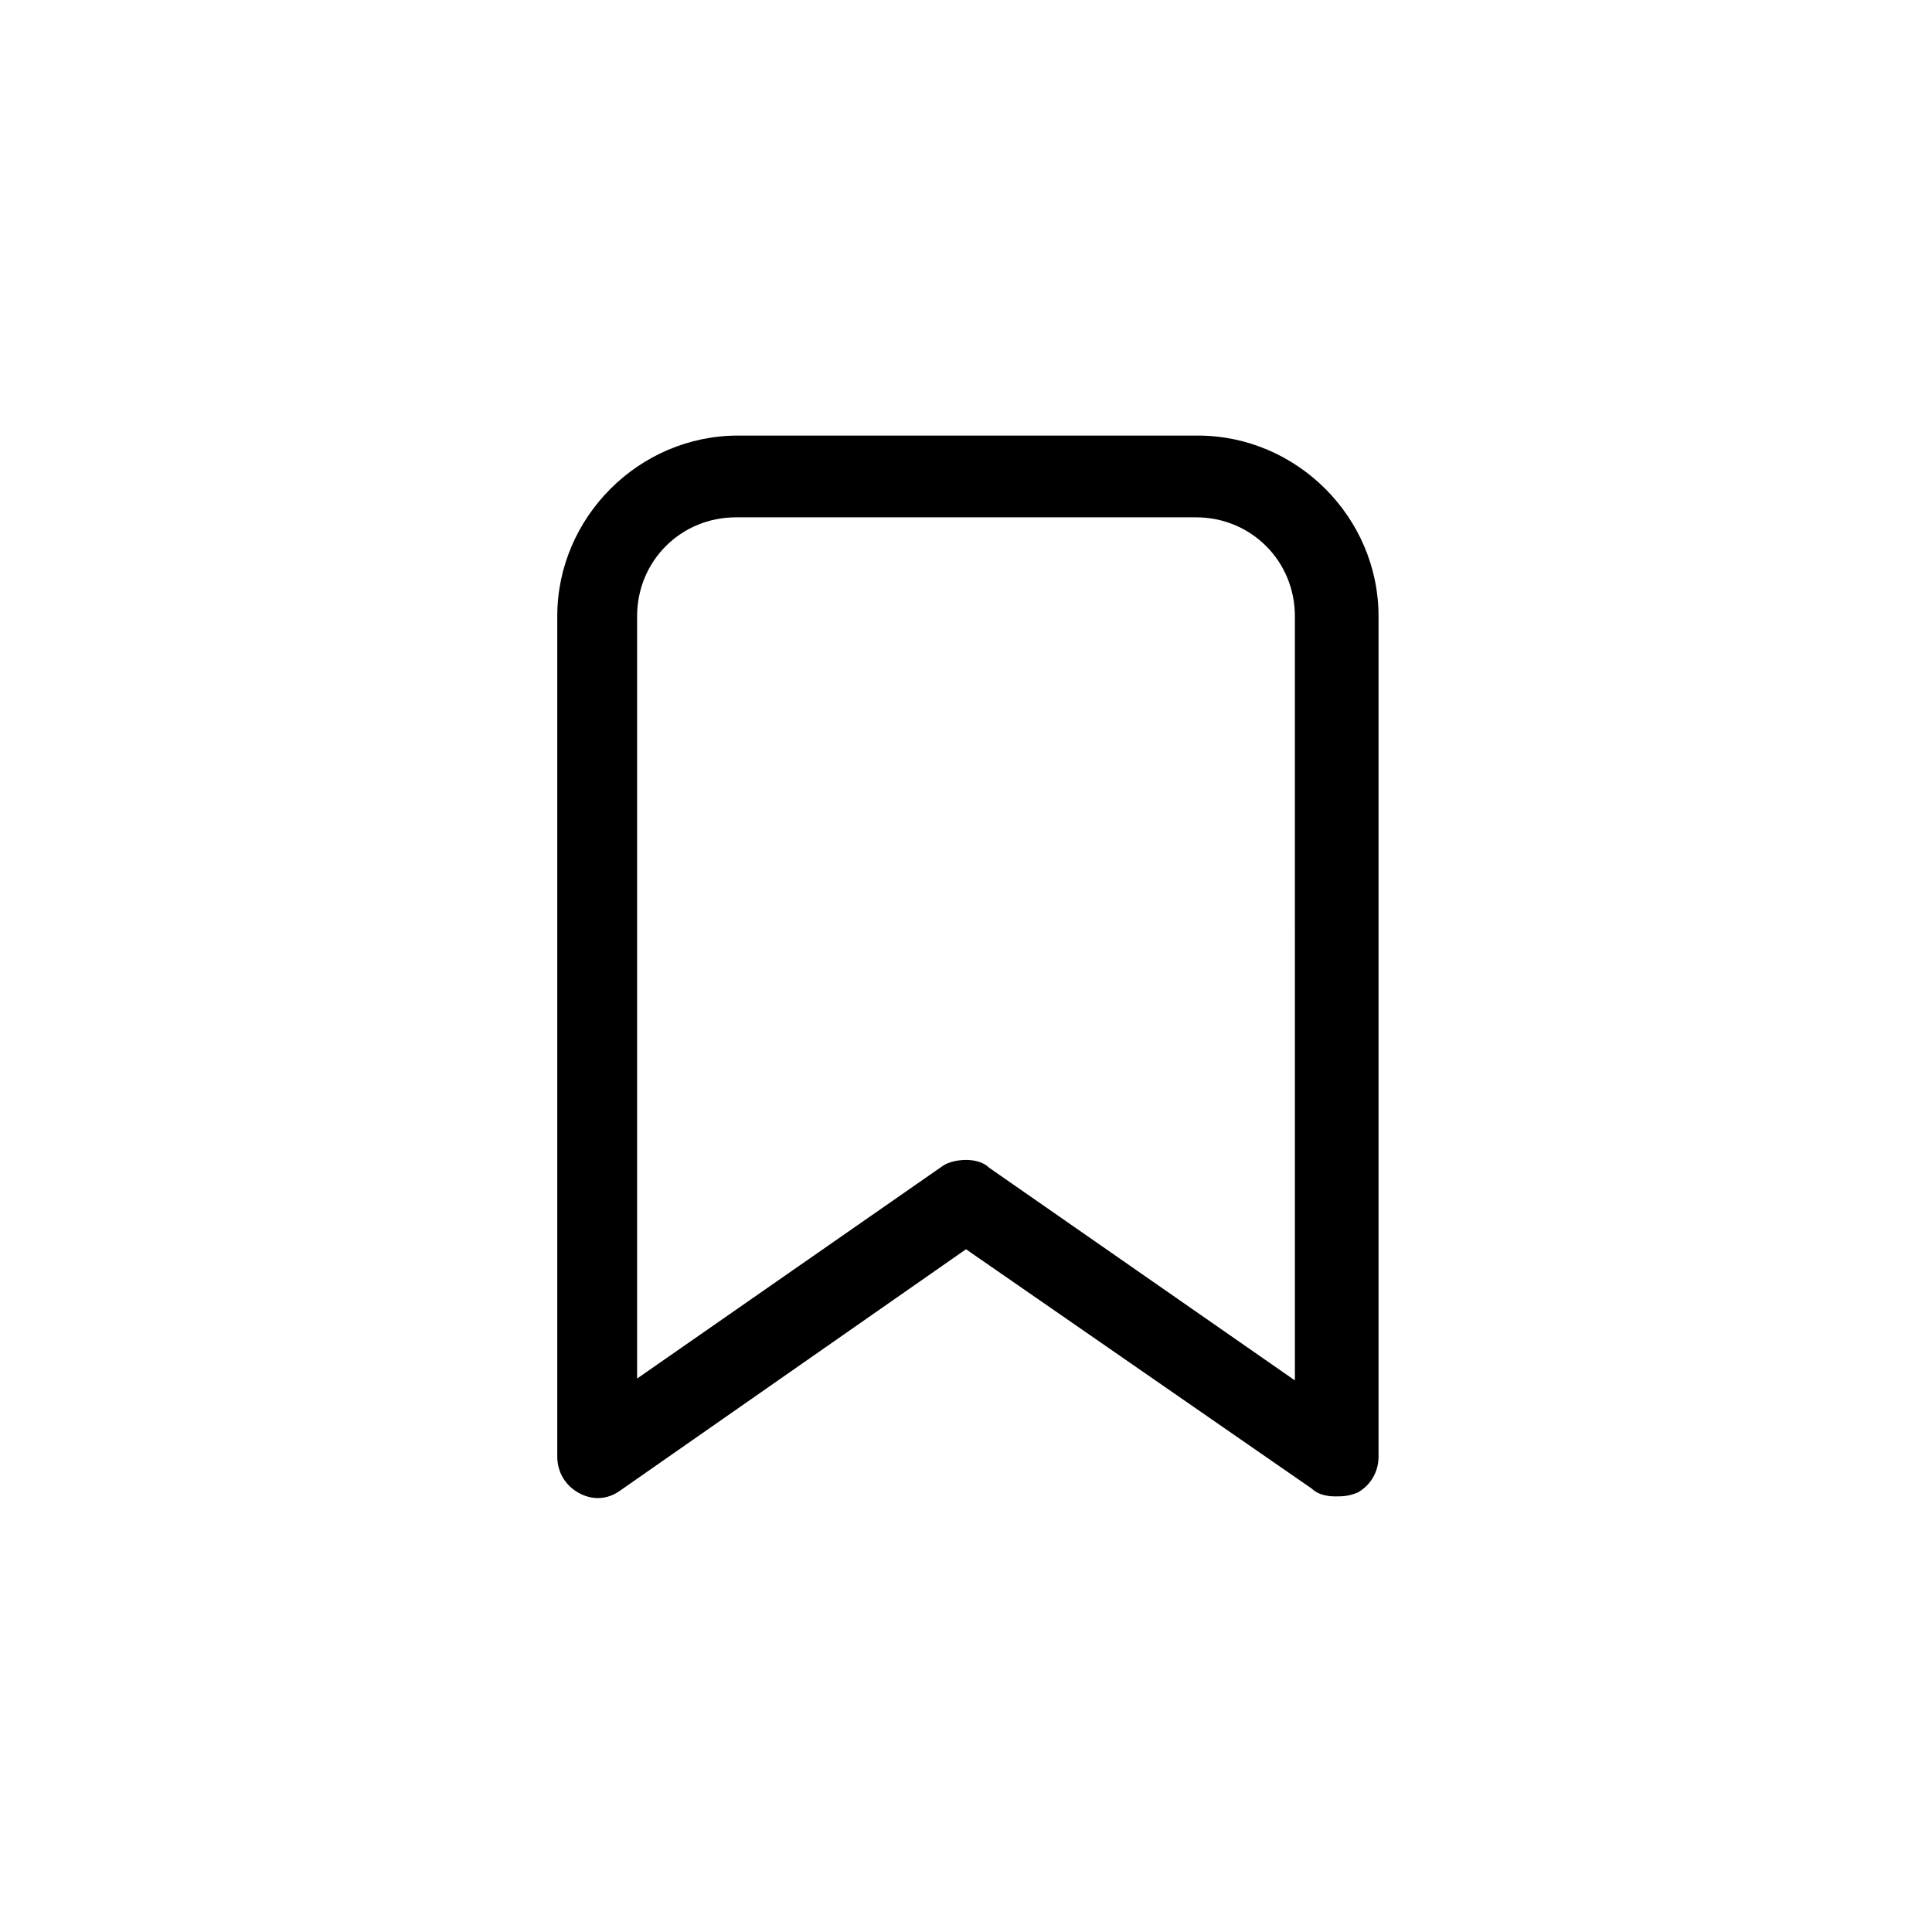
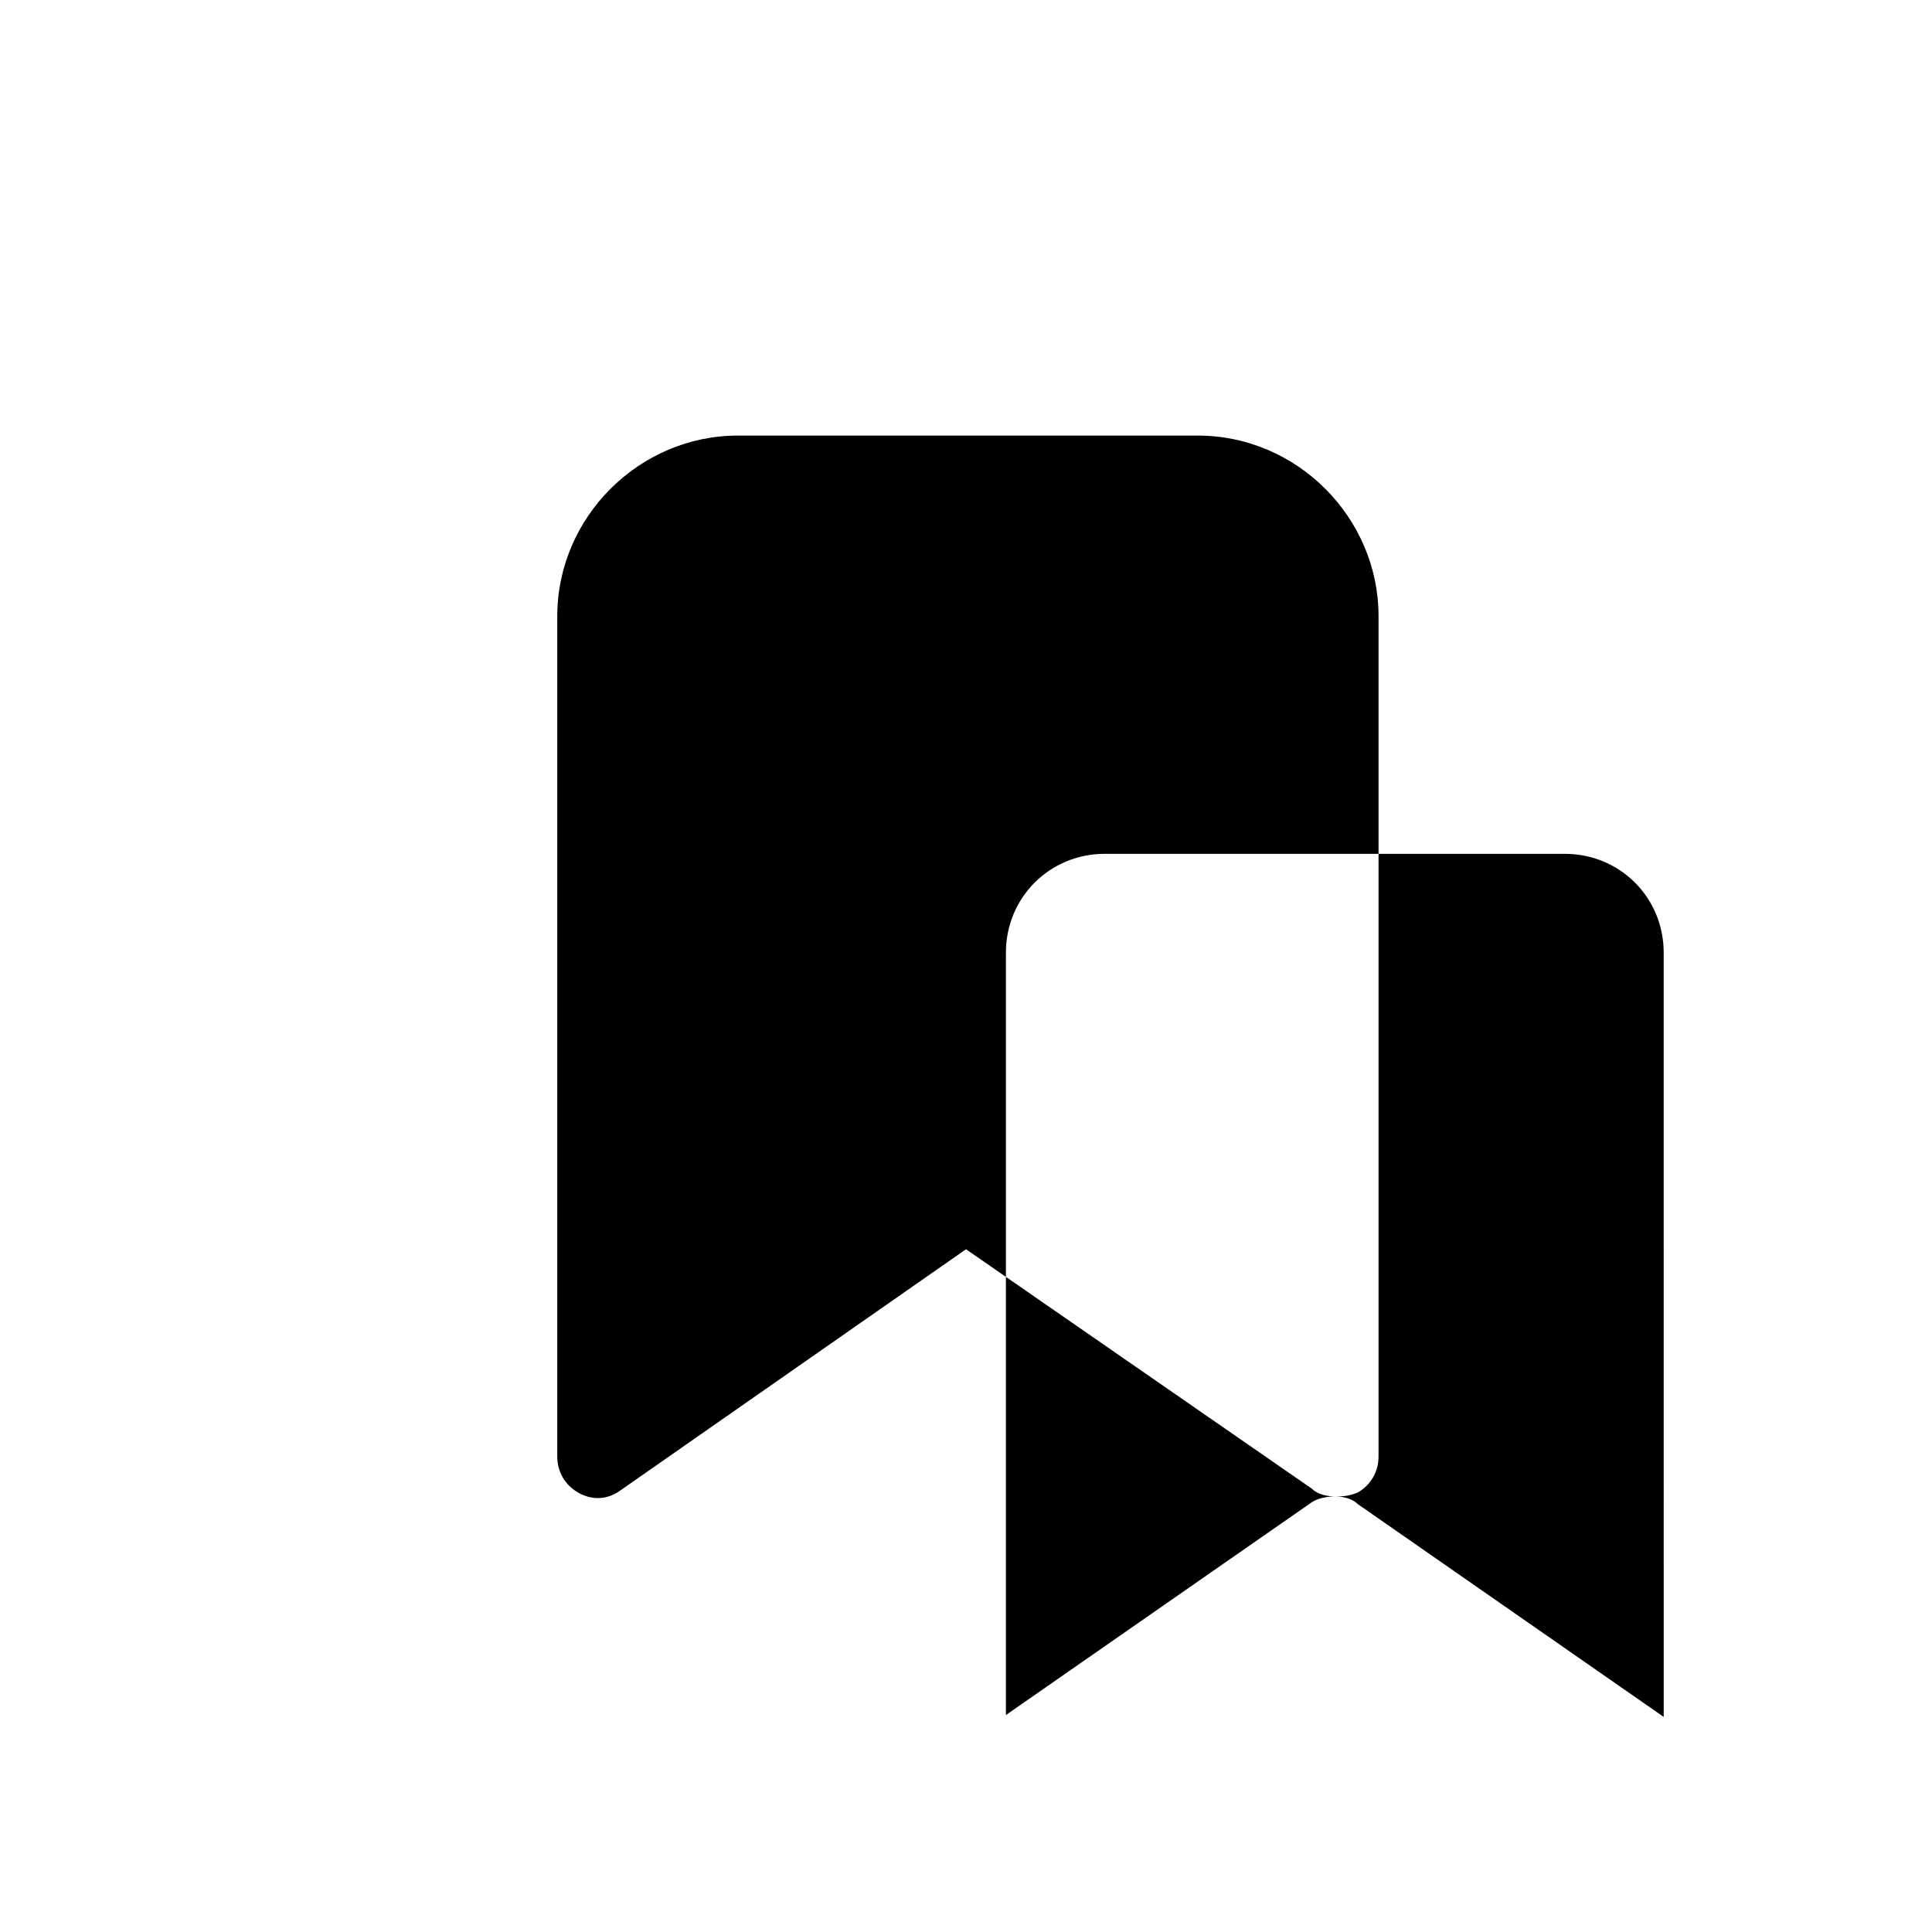
<svg xmlns="http://www.w3.org/2000/svg" fill="#000000" width="800px" height="800px" version="1.1" viewBox="144 144 512 512">
-   <path d="m497.74 540.56c-2.016 0-4.535-0.504-6.047-2.016l-91.691-63.48-91.695 63.984c-3.527 2.519-7.559 2.519-11.082 0.504-3.527-2.016-5.543-5.543-5.543-9.574v-222.68c0-26.199 21.664-47.863 47.863-47.863h121.92c26.199 0 47.863 21.664 47.863 47.863v222.68c0 4.031-2.016 7.559-5.543 9.574-2.519 1.008-4.031 1.008-6.047 1.008zm-97.738-89.176c2.016 0 4.535 0.504 6.047 2.016l81.113 56.426-0.004-202.53c0-14.609-11.586-26.199-26.199-26.199h-121.92c-14.609 0-26.199 11.586-26.199 26.199v202.03l81.113-56.426c1.512-1.008 4.031-1.512 6.047-1.512z" />
+   <path d="m497.74 540.56c-2.016 0-4.535-0.504-6.047-2.016l-91.691-63.48-91.695 63.984c-3.527 2.519-7.559 2.519-11.082 0.504-3.527-2.016-5.543-5.543-5.543-9.574v-222.68c0-26.199 21.664-47.863 47.863-47.863h121.92c26.199 0 47.863 21.664 47.863 47.863v222.68c0 4.031-2.016 7.559-5.543 9.574-2.519 1.008-4.031 1.008-6.047 1.008zc2.016 0 4.535 0.504 6.047 2.016l81.113 56.426-0.004-202.53c0-14.609-11.586-26.199-26.199-26.199h-121.92c-14.609 0-26.199 11.586-26.199 26.199v202.03l81.113-56.426c1.512-1.008 4.031-1.512 6.047-1.512z" />
</svg>